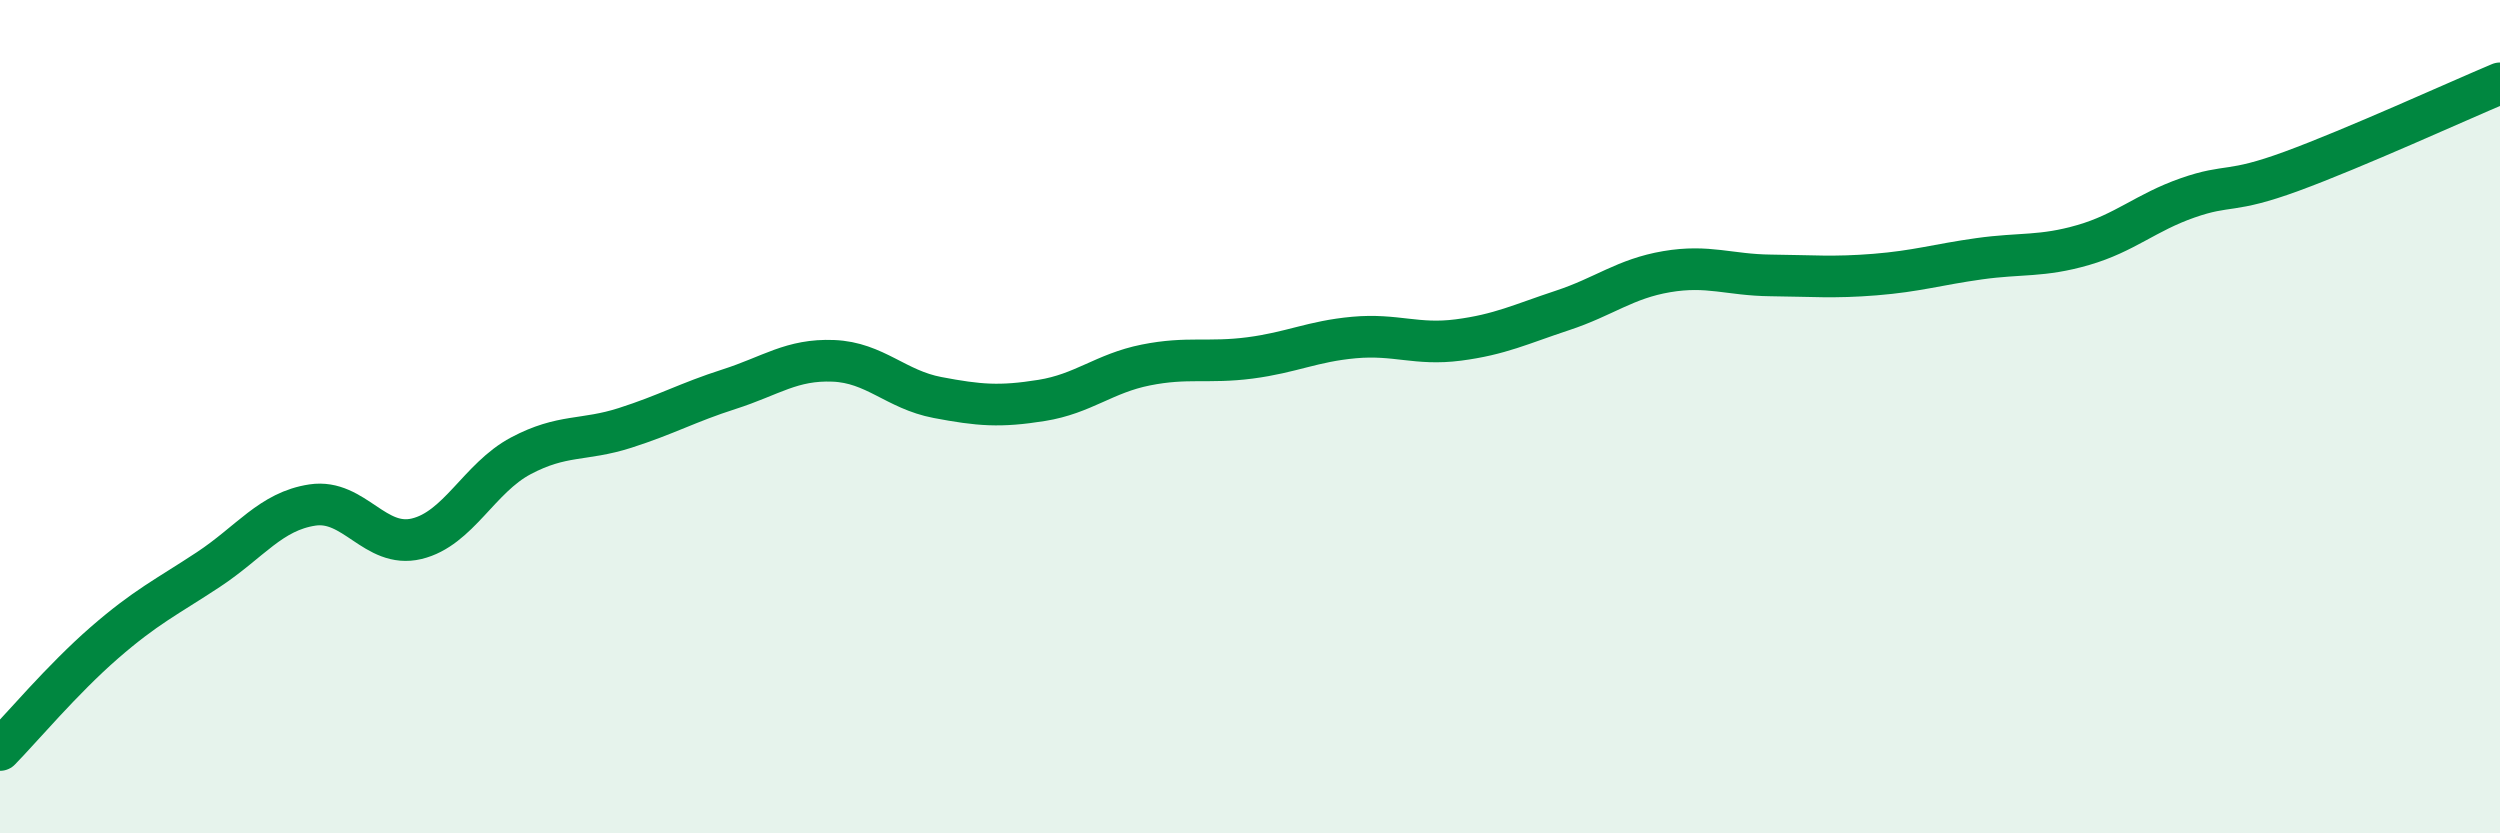
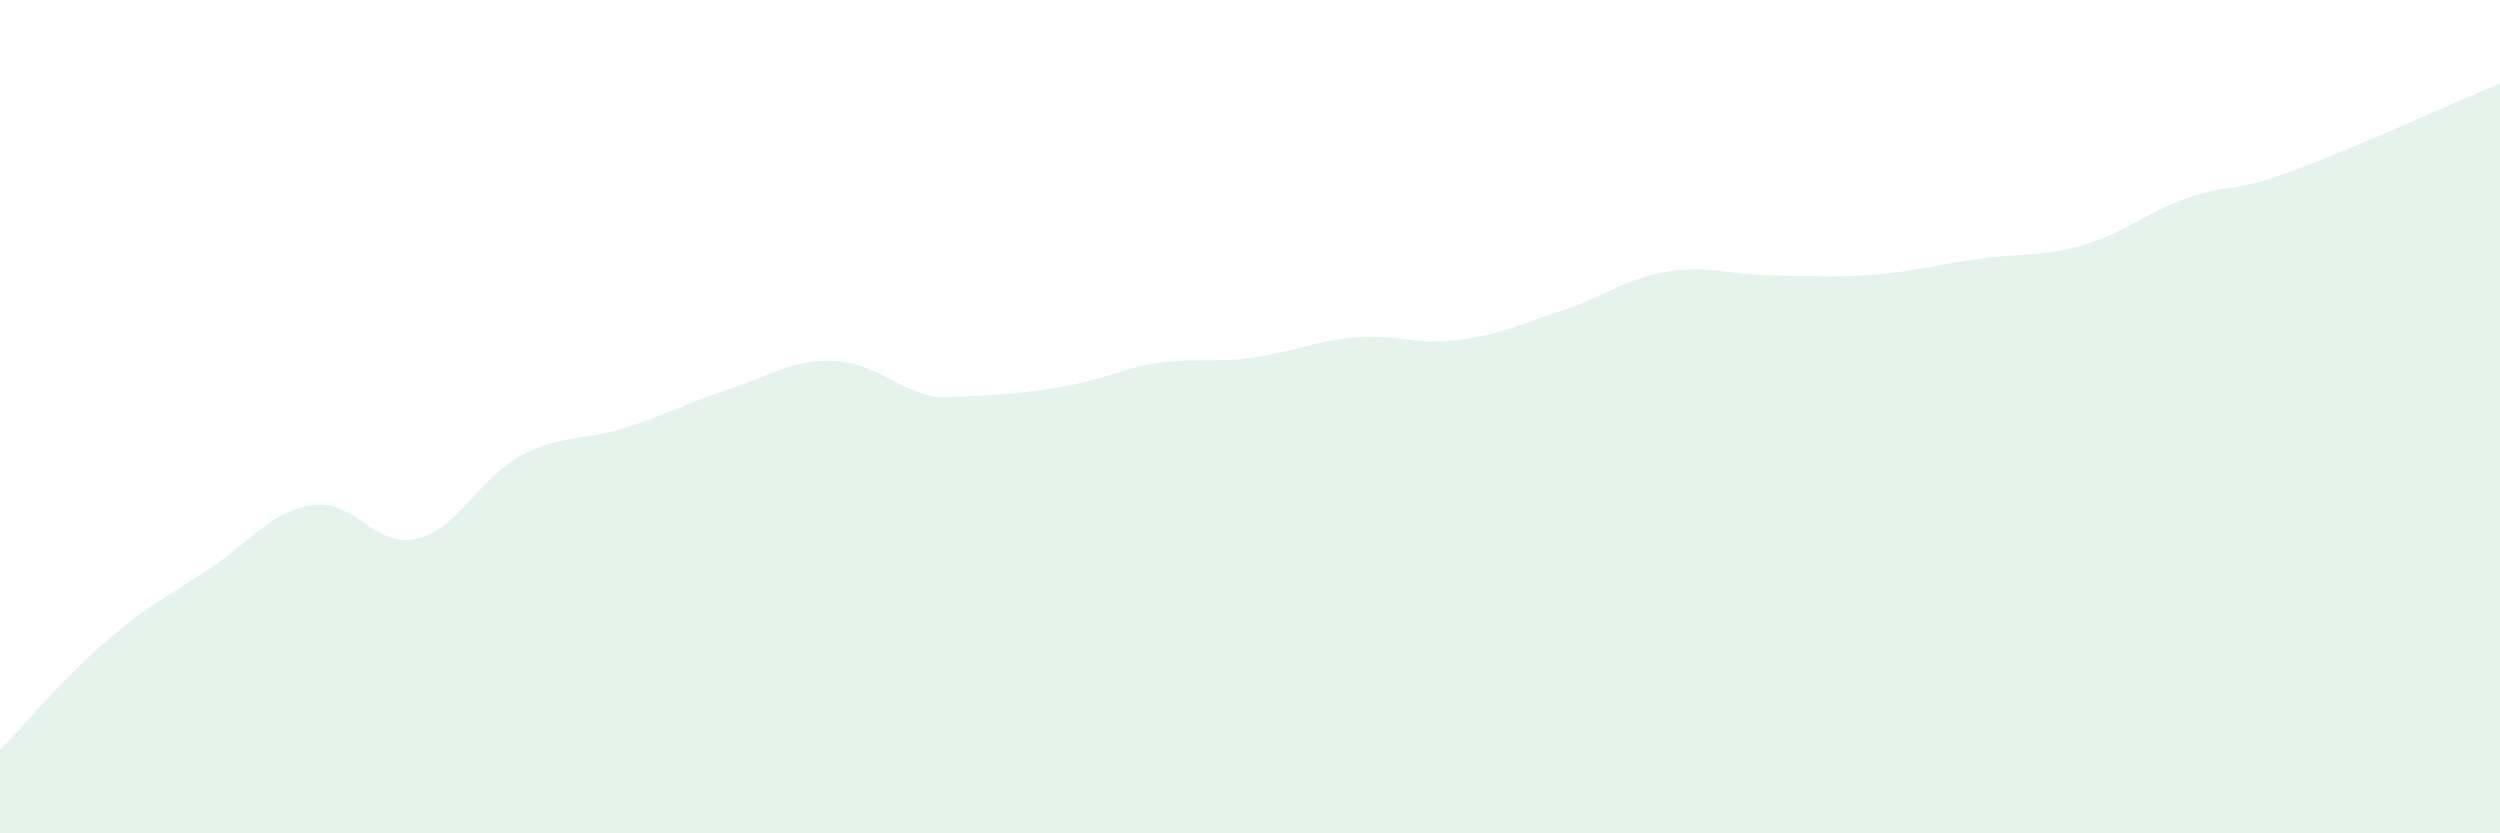
<svg xmlns="http://www.w3.org/2000/svg" width="60" height="20" viewBox="0 0 60 20">
-   <path d="M 0,18 C 0.5,17.49 1.5,16.3 2.5,15.43 C 3.5,14.56 4,14.33 5,13.67 C 6,13.01 6.5,12.27 7.5,12.12 C 8.5,11.97 9,13.17 10,12.93 C 11,12.69 11.5,11.47 12.5,10.94 C 13.5,10.41 14,10.59 15,10.27 C 16,9.95 16.5,9.66 17.5,9.34 C 18.5,9.02 19,8.62 20,8.66 C 21,8.7 21.5,9.35 22.5,9.54 C 23.5,9.73 24,9.77 25,9.61 C 26,9.45 26.5,8.96 27.5,8.76 C 28.5,8.56 29,8.72 30,8.59 C 31,8.46 31.5,8.19 32.5,8.1 C 33.5,8.01 34,8.29 35,8.16 C 36,8.03 36.5,7.78 37.5,7.45 C 38.5,7.12 39,6.69 40,6.52 C 41,6.35 41.5,6.6 42.5,6.61 C 43.5,6.62 44,6.67 45,6.59 C 46,6.51 46.5,6.35 47.5,6.21 C 48.5,6.07 49,6.17 50,5.88 C 51,5.59 51.5,5.1 52.5,4.75 C 53.5,4.4 53.5,4.66 55,4.11 C 56.5,3.56 59,2.42 60,2L60 20L0 20Z" fill="#008740" opacity="0.1" stroke-linecap="round" stroke-linejoin="round" />
-   <path d="M 0,18 C 0.5,17.49 1.5,16.3 2.5,15.43 C 3.5,14.56 4,14.33 5,13.67 C 6,13.01 6.5,12.27 7.5,12.12 C 8.5,11.97 9,13.17 10,12.93 C 11,12.69 11.5,11.47 12.5,10.94 C 13.5,10.41 14,10.59 15,10.27 C 16,9.95 16.5,9.66 17.5,9.34 C 18.5,9.02 19,8.62 20,8.66 C 21,8.7 21.5,9.35 22.5,9.54 C 23.5,9.73 24,9.77 25,9.61 C 26,9.45 26.5,8.96 27.5,8.76 C 28.5,8.56 29,8.72 30,8.59 C 31,8.46 31.5,8.19 32.5,8.1 C 33.5,8.01 34,8.29 35,8.16 C 36,8.03 36.5,7.78 37.5,7.45 C 38.5,7.12 39,6.69 40,6.52 C 41,6.35 41.5,6.6 42.5,6.61 C 43.5,6.62 44,6.67 45,6.59 C 46,6.51 46.5,6.35 47.5,6.21 C 48.5,6.07 49,6.17 50,5.88 C 51,5.59 51.5,5.1 52.5,4.75 C 53.5,4.4 53.5,4.66 55,4.11 C 56.5,3.56 59,2.42 60,2" stroke="#008740" stroke-width="1" fill="none" stroke-linecap="round" stroke-linejoin="round" />
+   <path d="M 0,18 C 0.5,17.49 1.5,16.3 2.5,15.43 C 3.5,14.56 4,14.33 5,13.67 C 6,13.01 6.5,12.27 7.5,12.12 C 8.5,11.97 9,13.17 10,12.93 C 11,12.69 11.5,11.47 12.5,10.94 C 13.5,10.41 14,10.59 15,10.27 C 16,9.95 16.5,9.66 17.5,9.34 C 18.5,9.02 19,8.62 20,8.66 C 21,8.7 21.5,9.35 22.5,9.54 C 26,9.45 26.5,8.96 27.5,8.76 C 28.5,8.56 29,8.72 30,8.59 C 31,8.46 31.5,8.19 32.5,8.1 C 33.5,8.01 34,8.29 35,8.16 C 36,8.03 36.5,7.78 37.5,7.45 C 38.5,7.12 39,6.69 40,6.52 C 41,6.35 41.5,6.6 42.5,6.61 C 43.5,6.62 44,6.67 45,6.59 C 46,6.51 46.5,6.35 47.5,6.21 C 48.5,6.07 49,6.17 50,5.88 C 51,5.59 51.5,5.1 52.5,4.75 C 53.5,4.4 53.5,4.66 55,4.11 C 56.5,3.56 59,2.42 60,2L60 20L0 20Z" fill="#008740" opacity="0.1" stroke-linecap="round" stroke-linejoin="round" />
</svg>